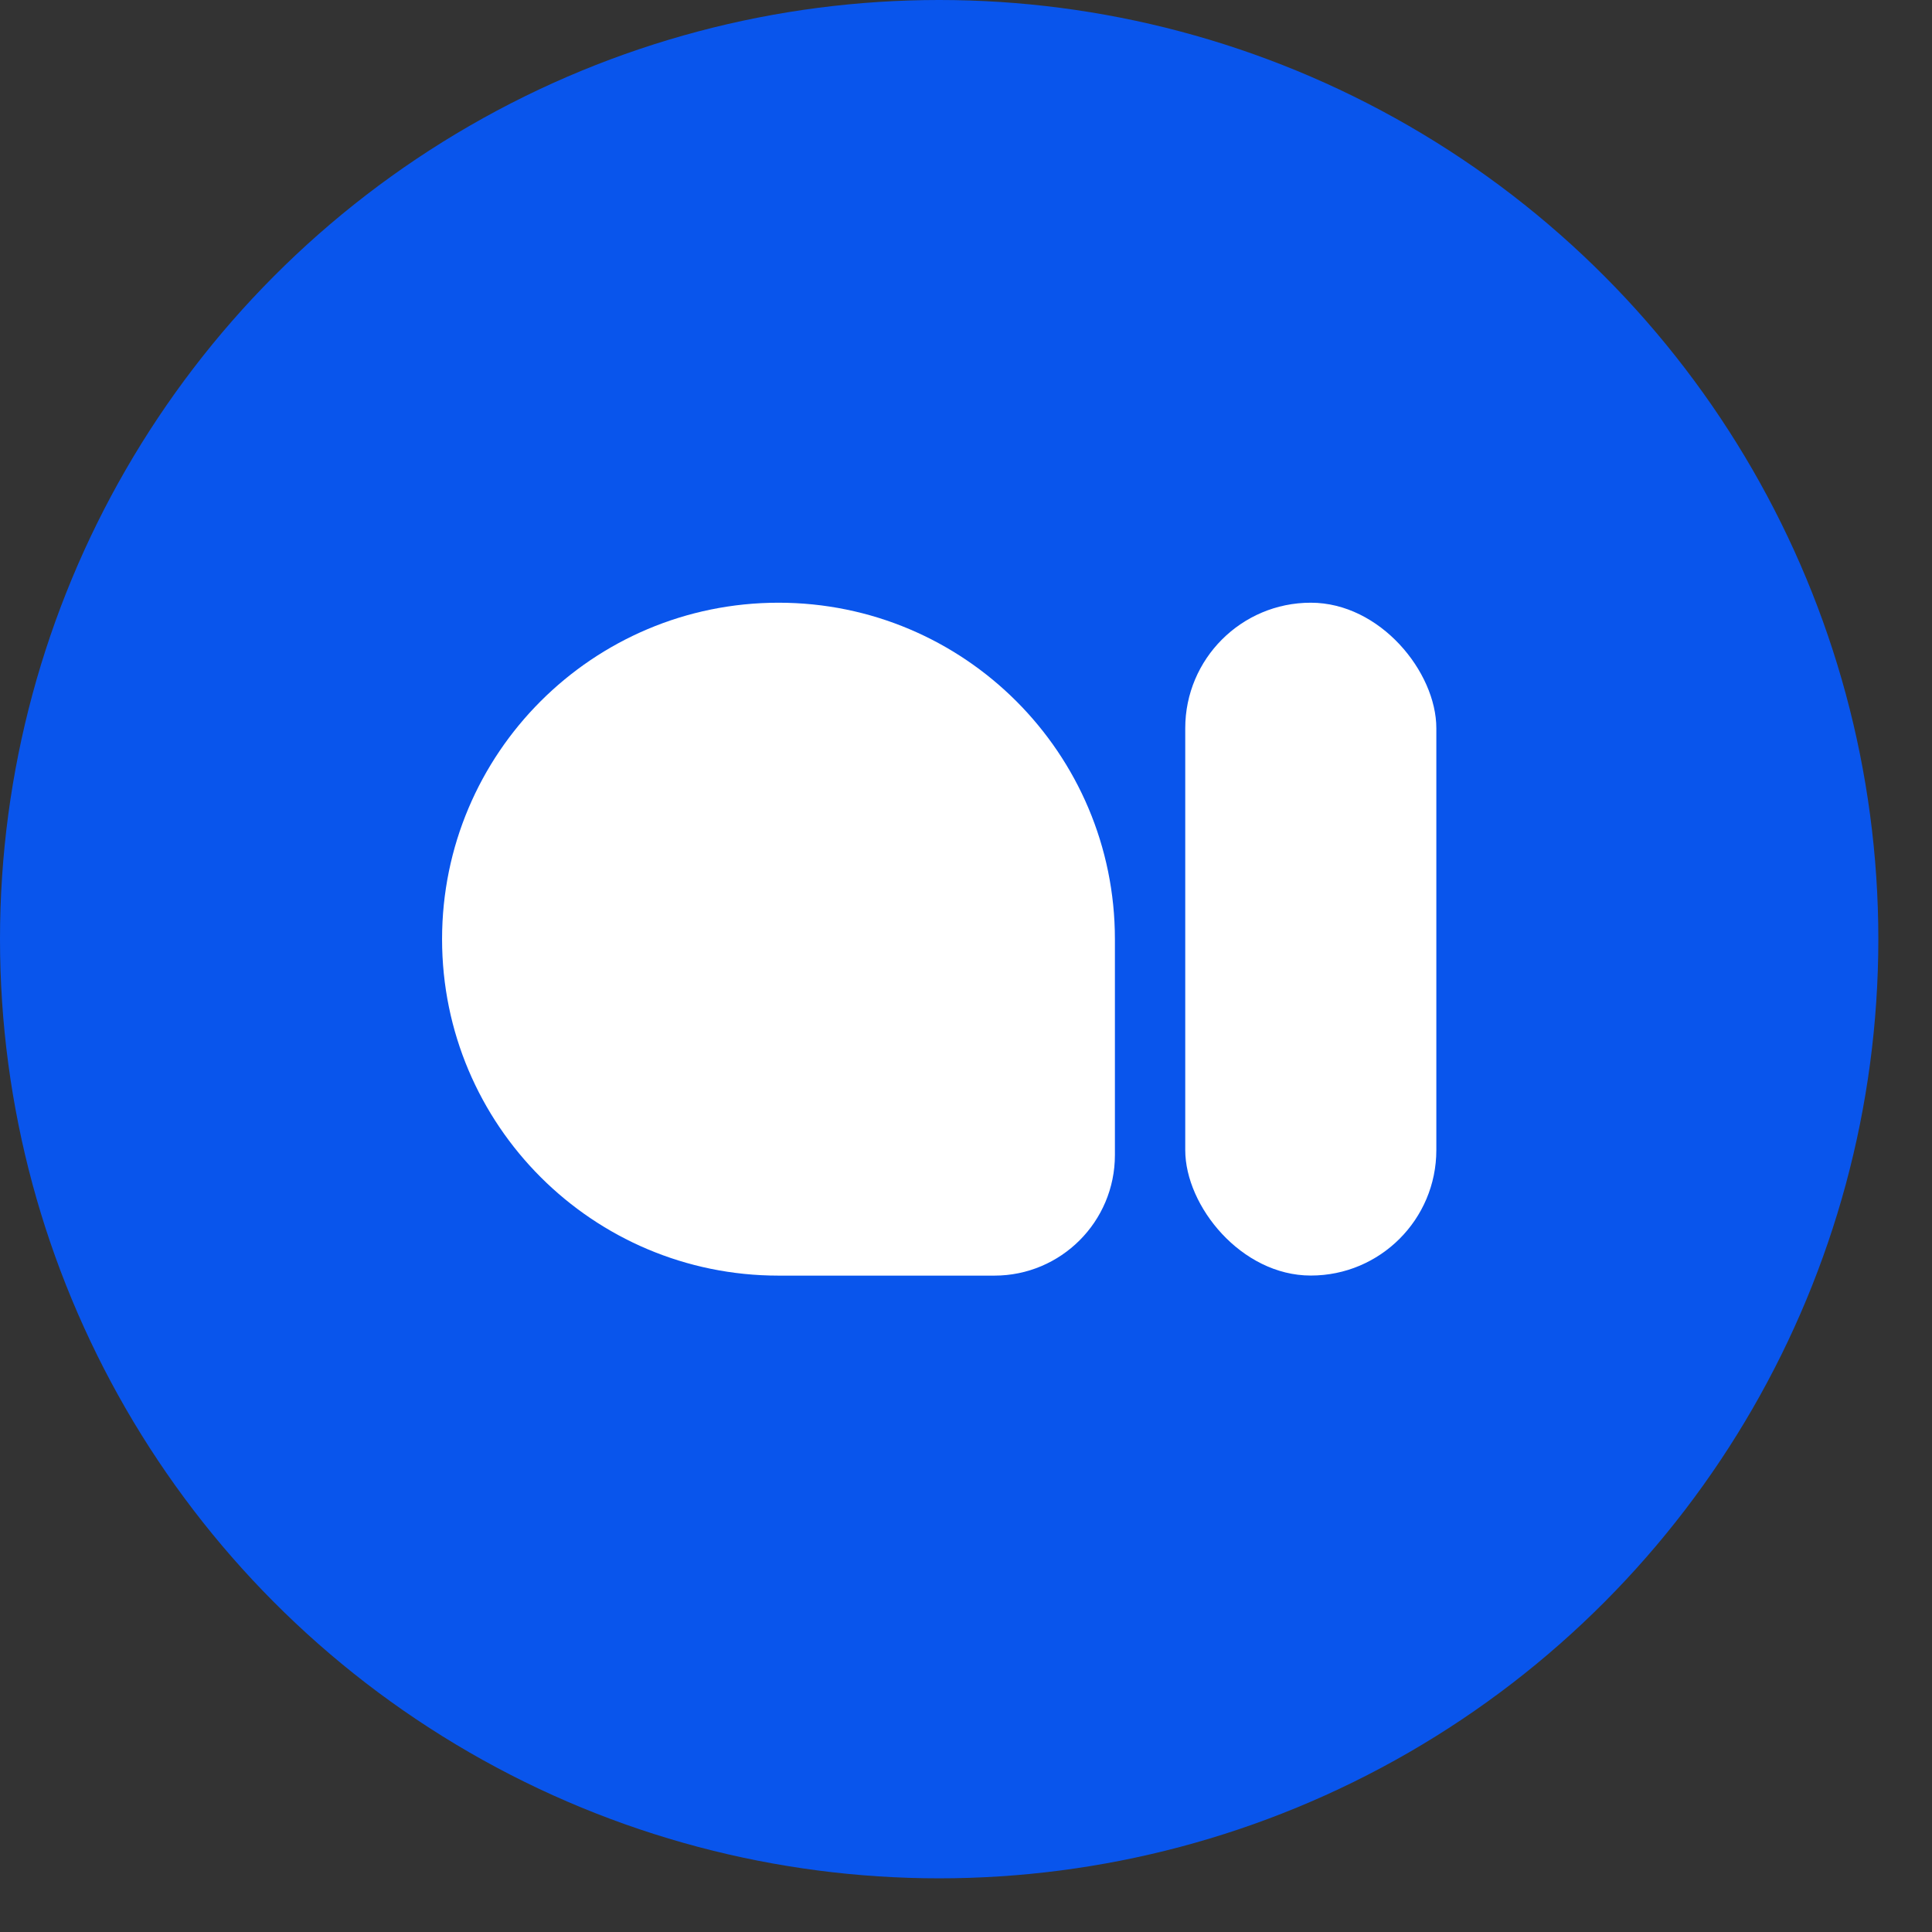
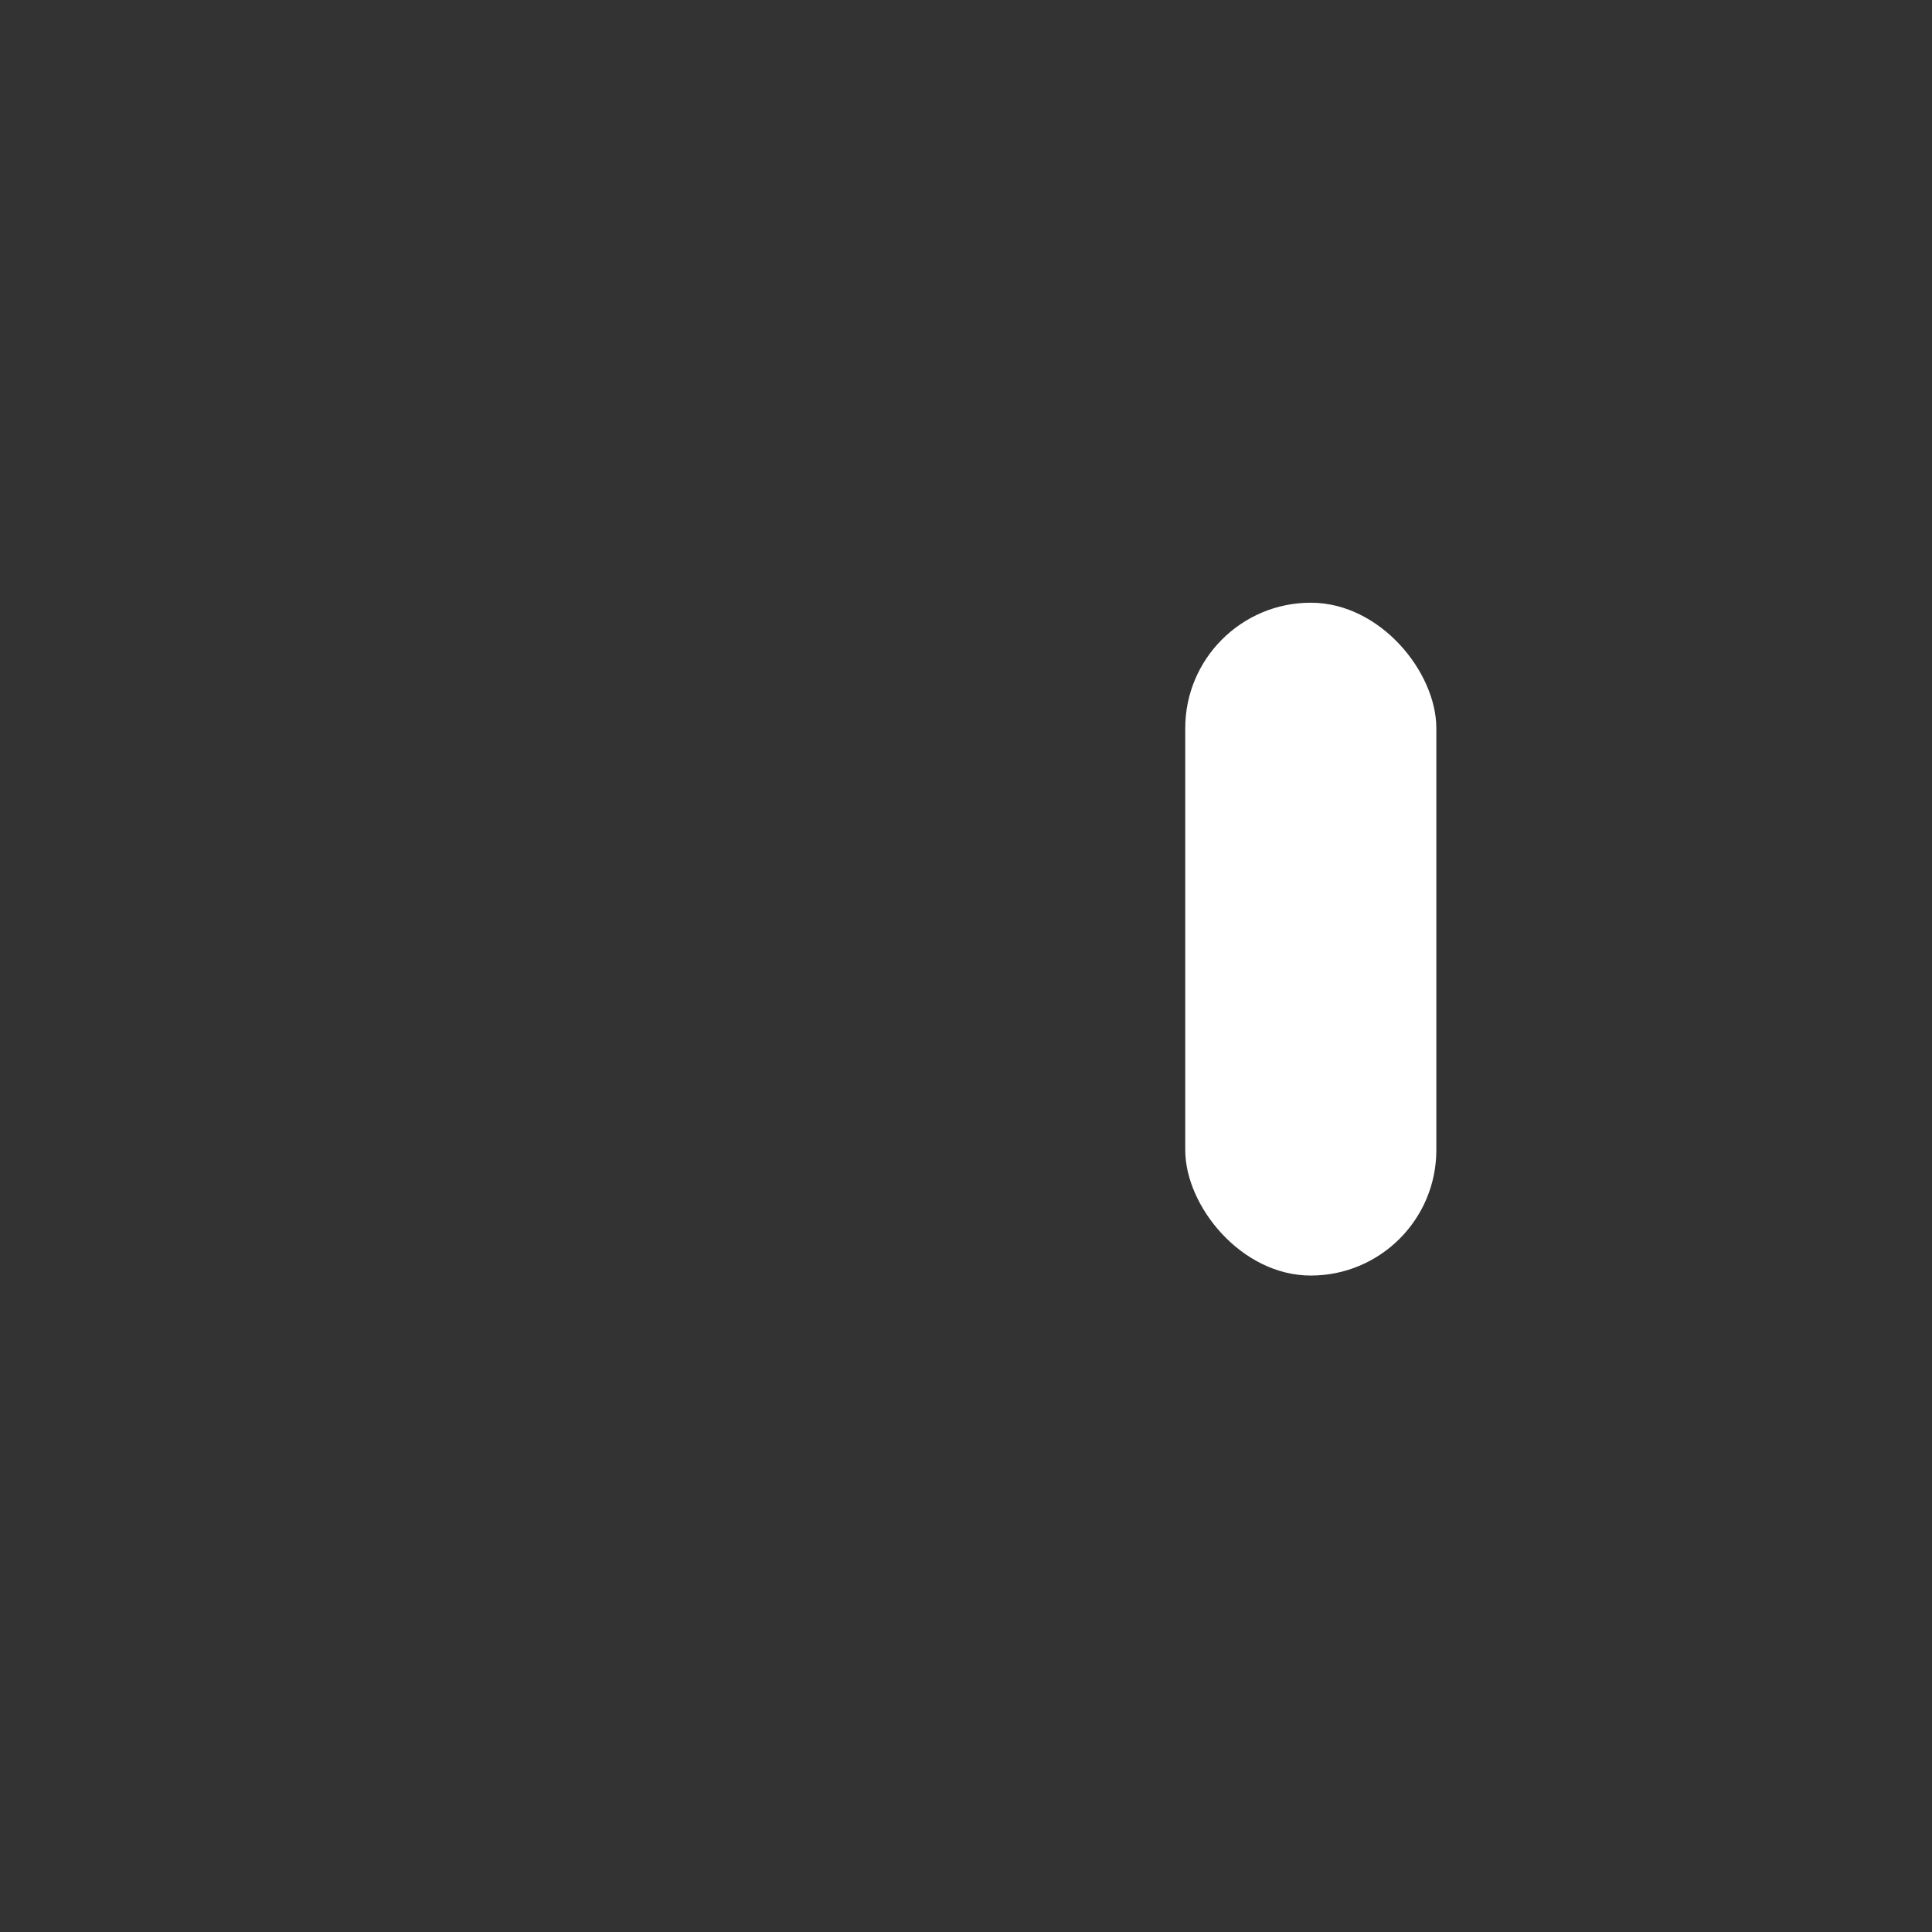
<svg xmlns="http://www.w3.org/2000/svg" fill="none" height="100%" overflow="visible" preserveAspectRatio="none" style="display: block;" viewBox="0 0 27 27" width="100%">
  <rect x="0" y="0" width="27" height="27" fill="#333333" stroke="none" />
  <g id="Logo Symbol Container">
-     <circle cx="13.125" cy="13.125" fill="#0955EC" id="Ellipse 1" r="13.125" />
    <g id="lucy_white">
      <g id="Symbol">
-         <path d="M6.178 13.125C6.178 10.528 8.283 8.423 10.88 8.423V8.423C13.476 8.423 15.581 10.528 15.581 13.125V16.142C15.581 17.073 14.827 17.827 13.897 17.827H10.88C8.283 17.827 6.178 15.722 6.178 13.125V13.125Z" fill="white" id="Logo Symbol Part 1" />
        <rect fill="white" height="9.403" id="Logo Symbol Part 2" rx="1.754" width="3.509" x="16.564" y="8.423" />
      </g>
    </g>
  </g>
</svg>